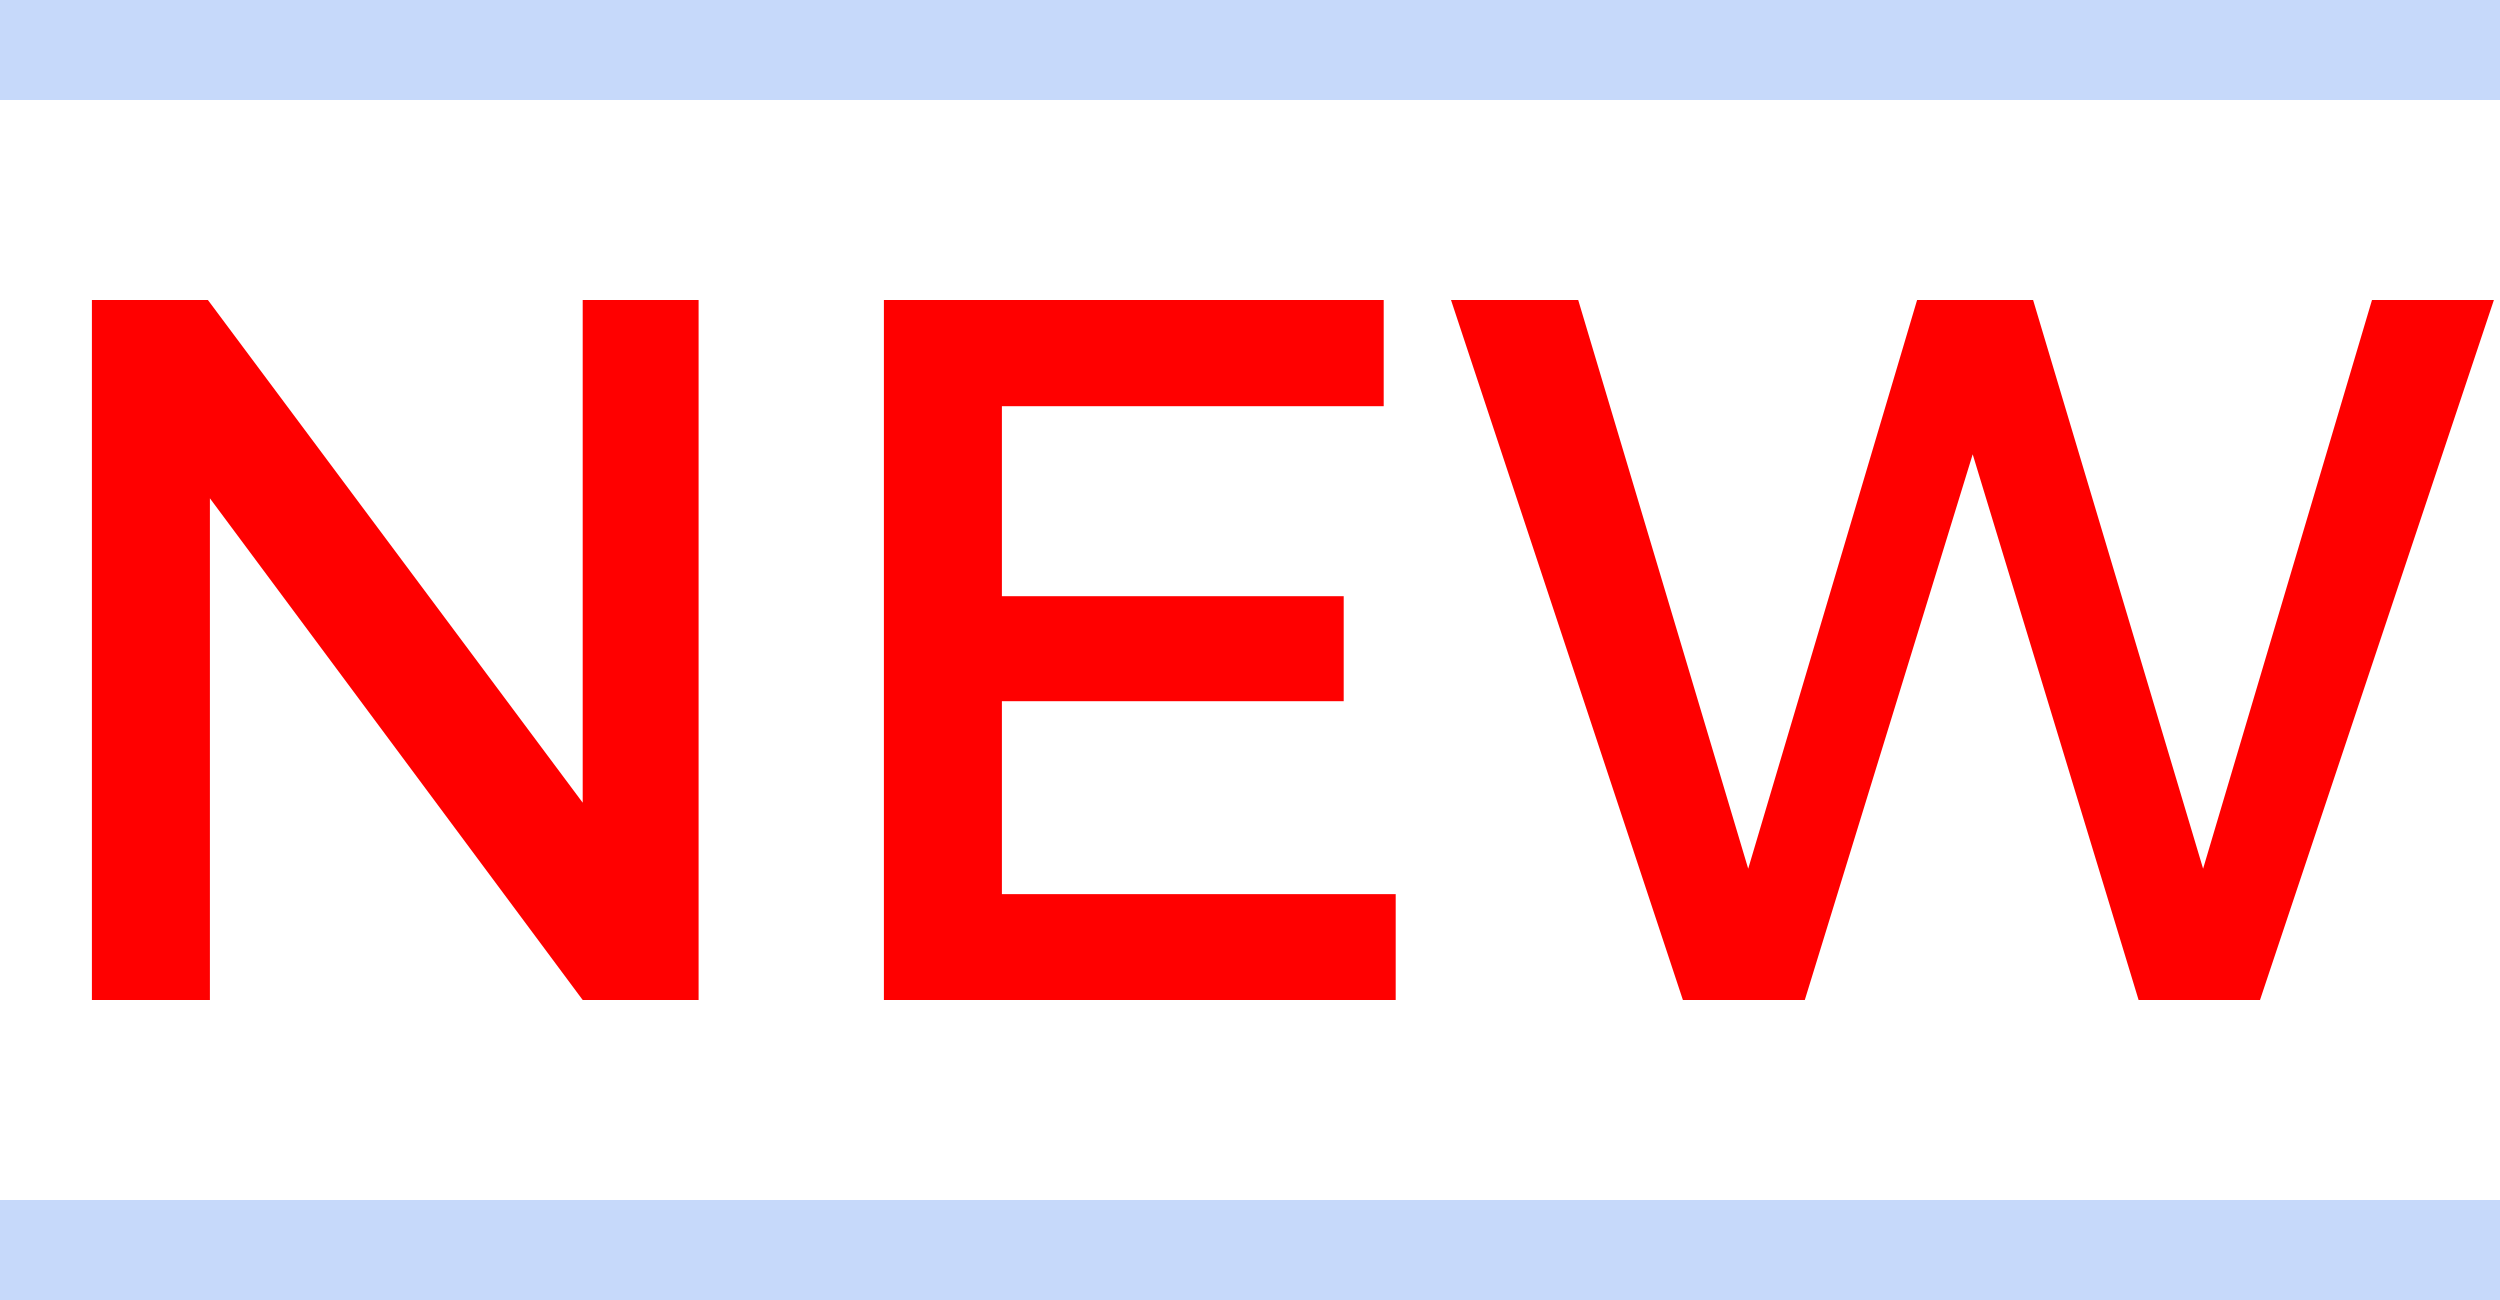
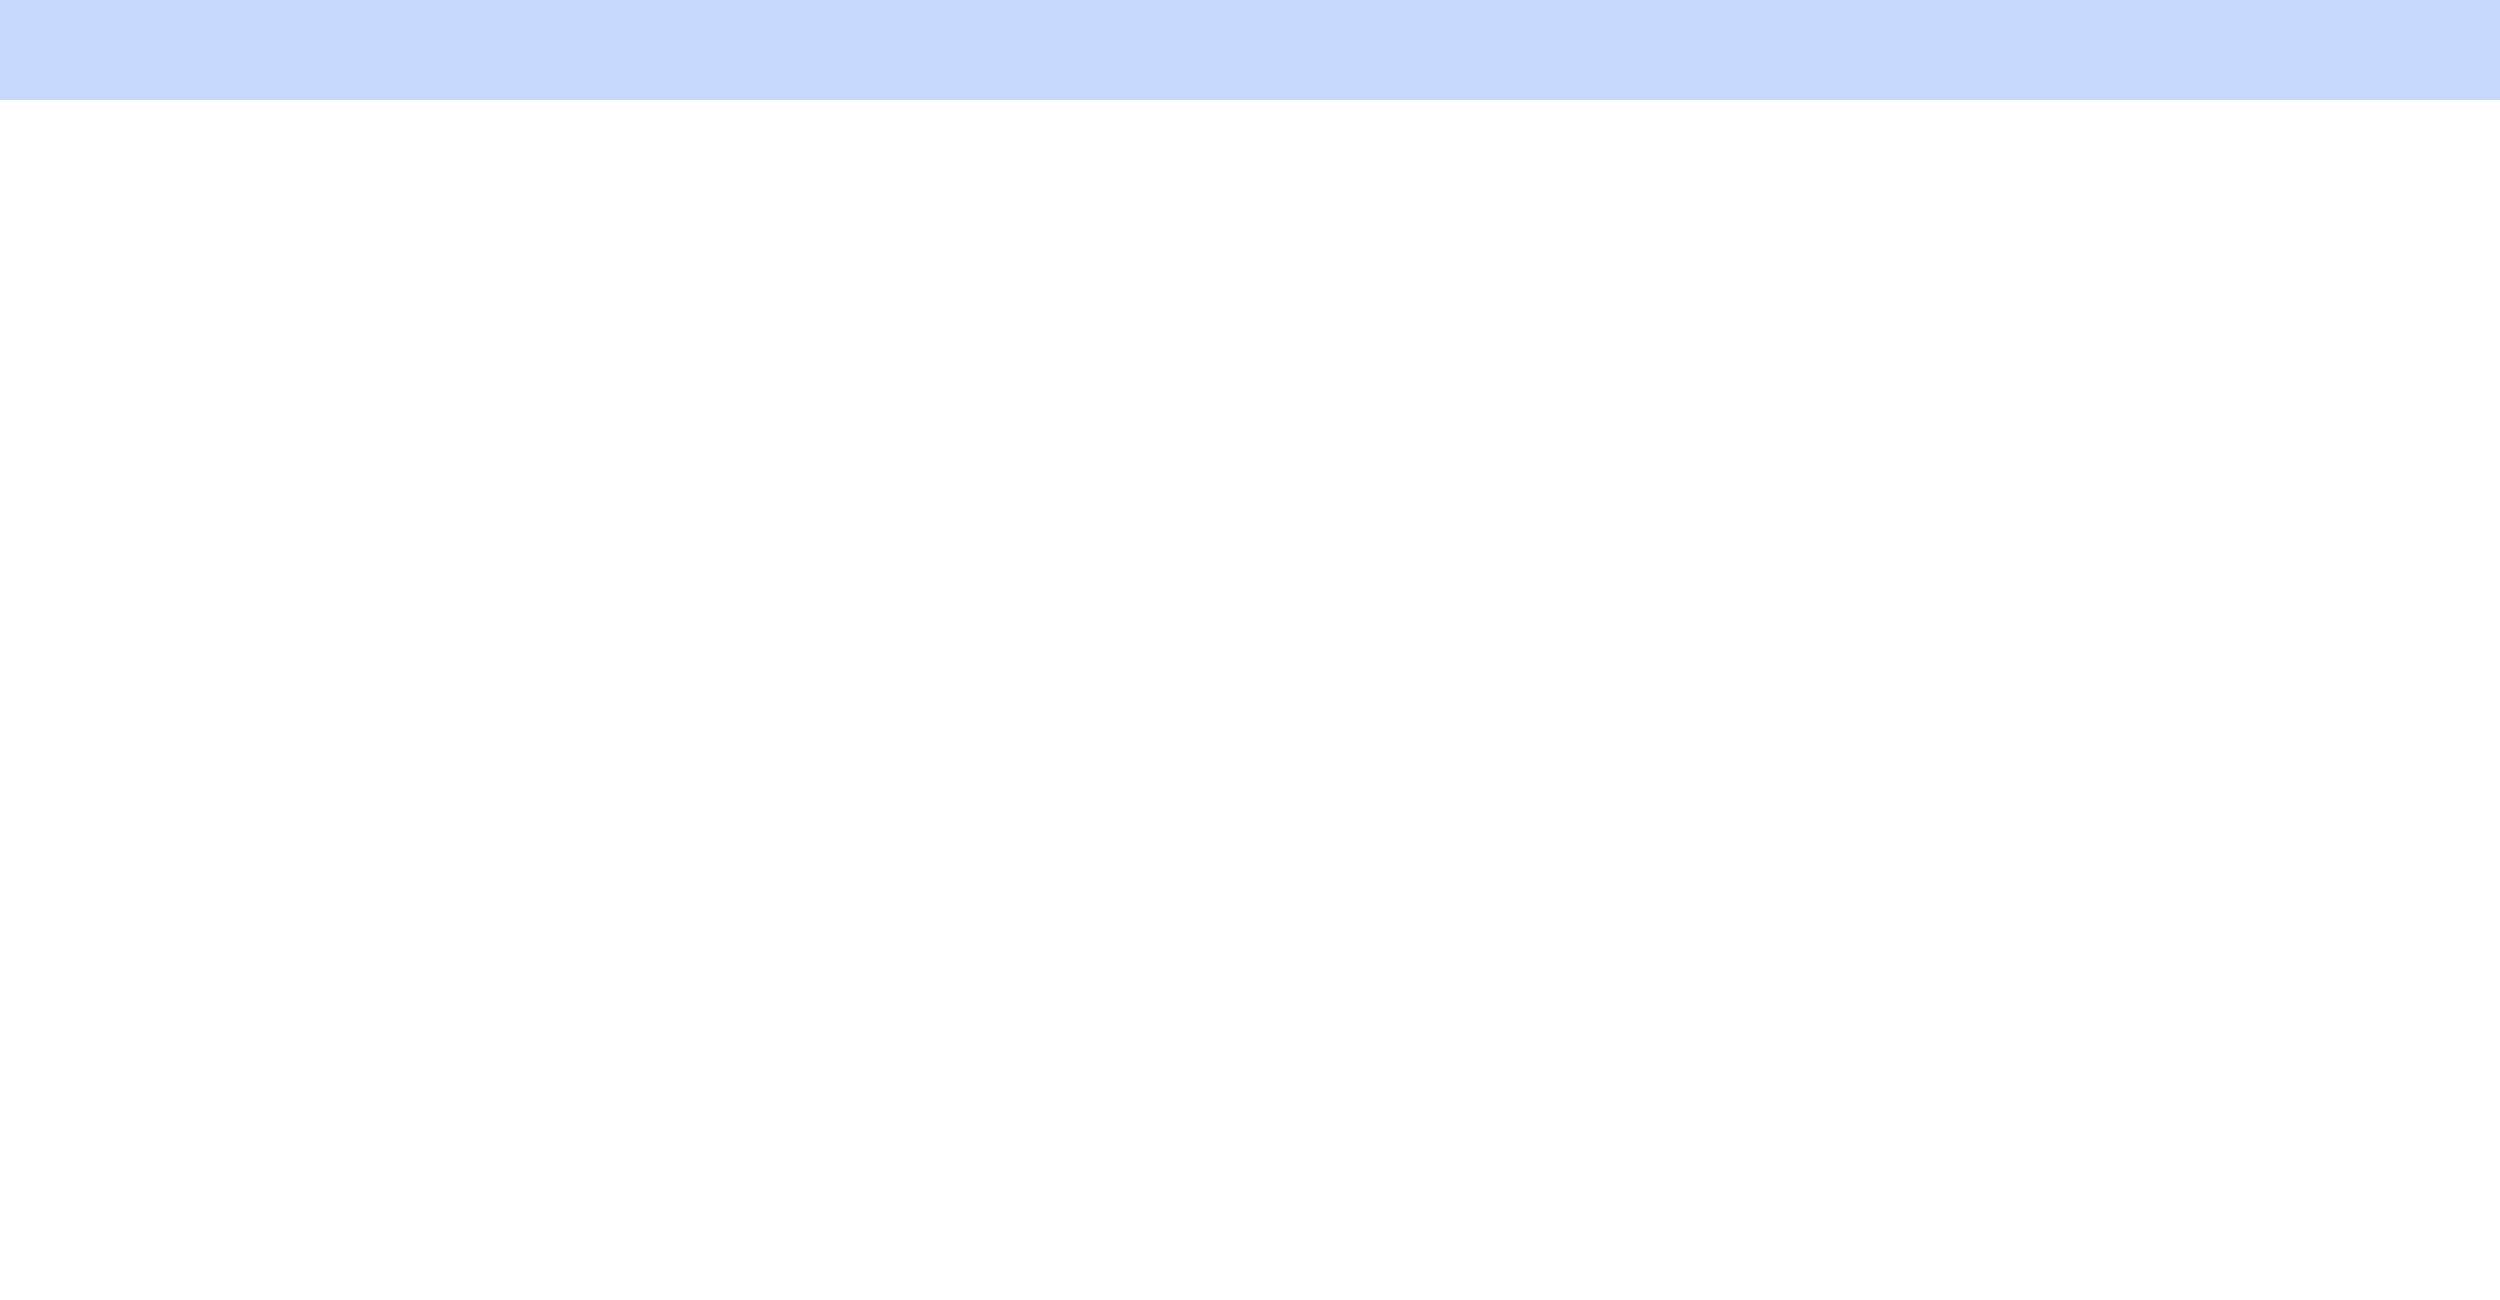
<svg xmlns="http://www.w3.org/2000/svg" id="NEW2" width="25" height="13" viewBox="0 0 25 13">
  <defs>
    <style>
      .cls-1 {
        fill: red;
      }

      .cls-1, .cls-2 {
        fill-rule: evenodd;
      }

      .cls-2 {
        fill: #c6d9fa;
      }
    </style>
  </defs>
-   <path id="NEW" class="cls-1" d="M911.919,405v7h1.18v-5.017L916.827,412h1.159v-7h-1.159v5.027L913.079,405h-1.16Zm7.92,0v7h5.118v-1.059h-3.938v-1.929h3.418v-1.05h-3.418v-1.9h3.818V405h-5Zm5.671,0,2.319,7h1.219l1.679-5.457L932.386,412H933.6l2.339-7h-1.219l-1.689,5.687-1.7-5.687h-1.16l-1.689,5.687-1.7-5.687H925.51Z" transform="translate(-911 -402)" />
-   <path class="cls-2" d="M911,415v-1h25v1H911Z" transform="translate(-911 -402)" />
  <path id="Shape_15_copy" data-name="Shape 15 copy" class="cls-2" d="M911,403v-1h25v1H911Z" transform="translate(-911 -402)" />
</svg>